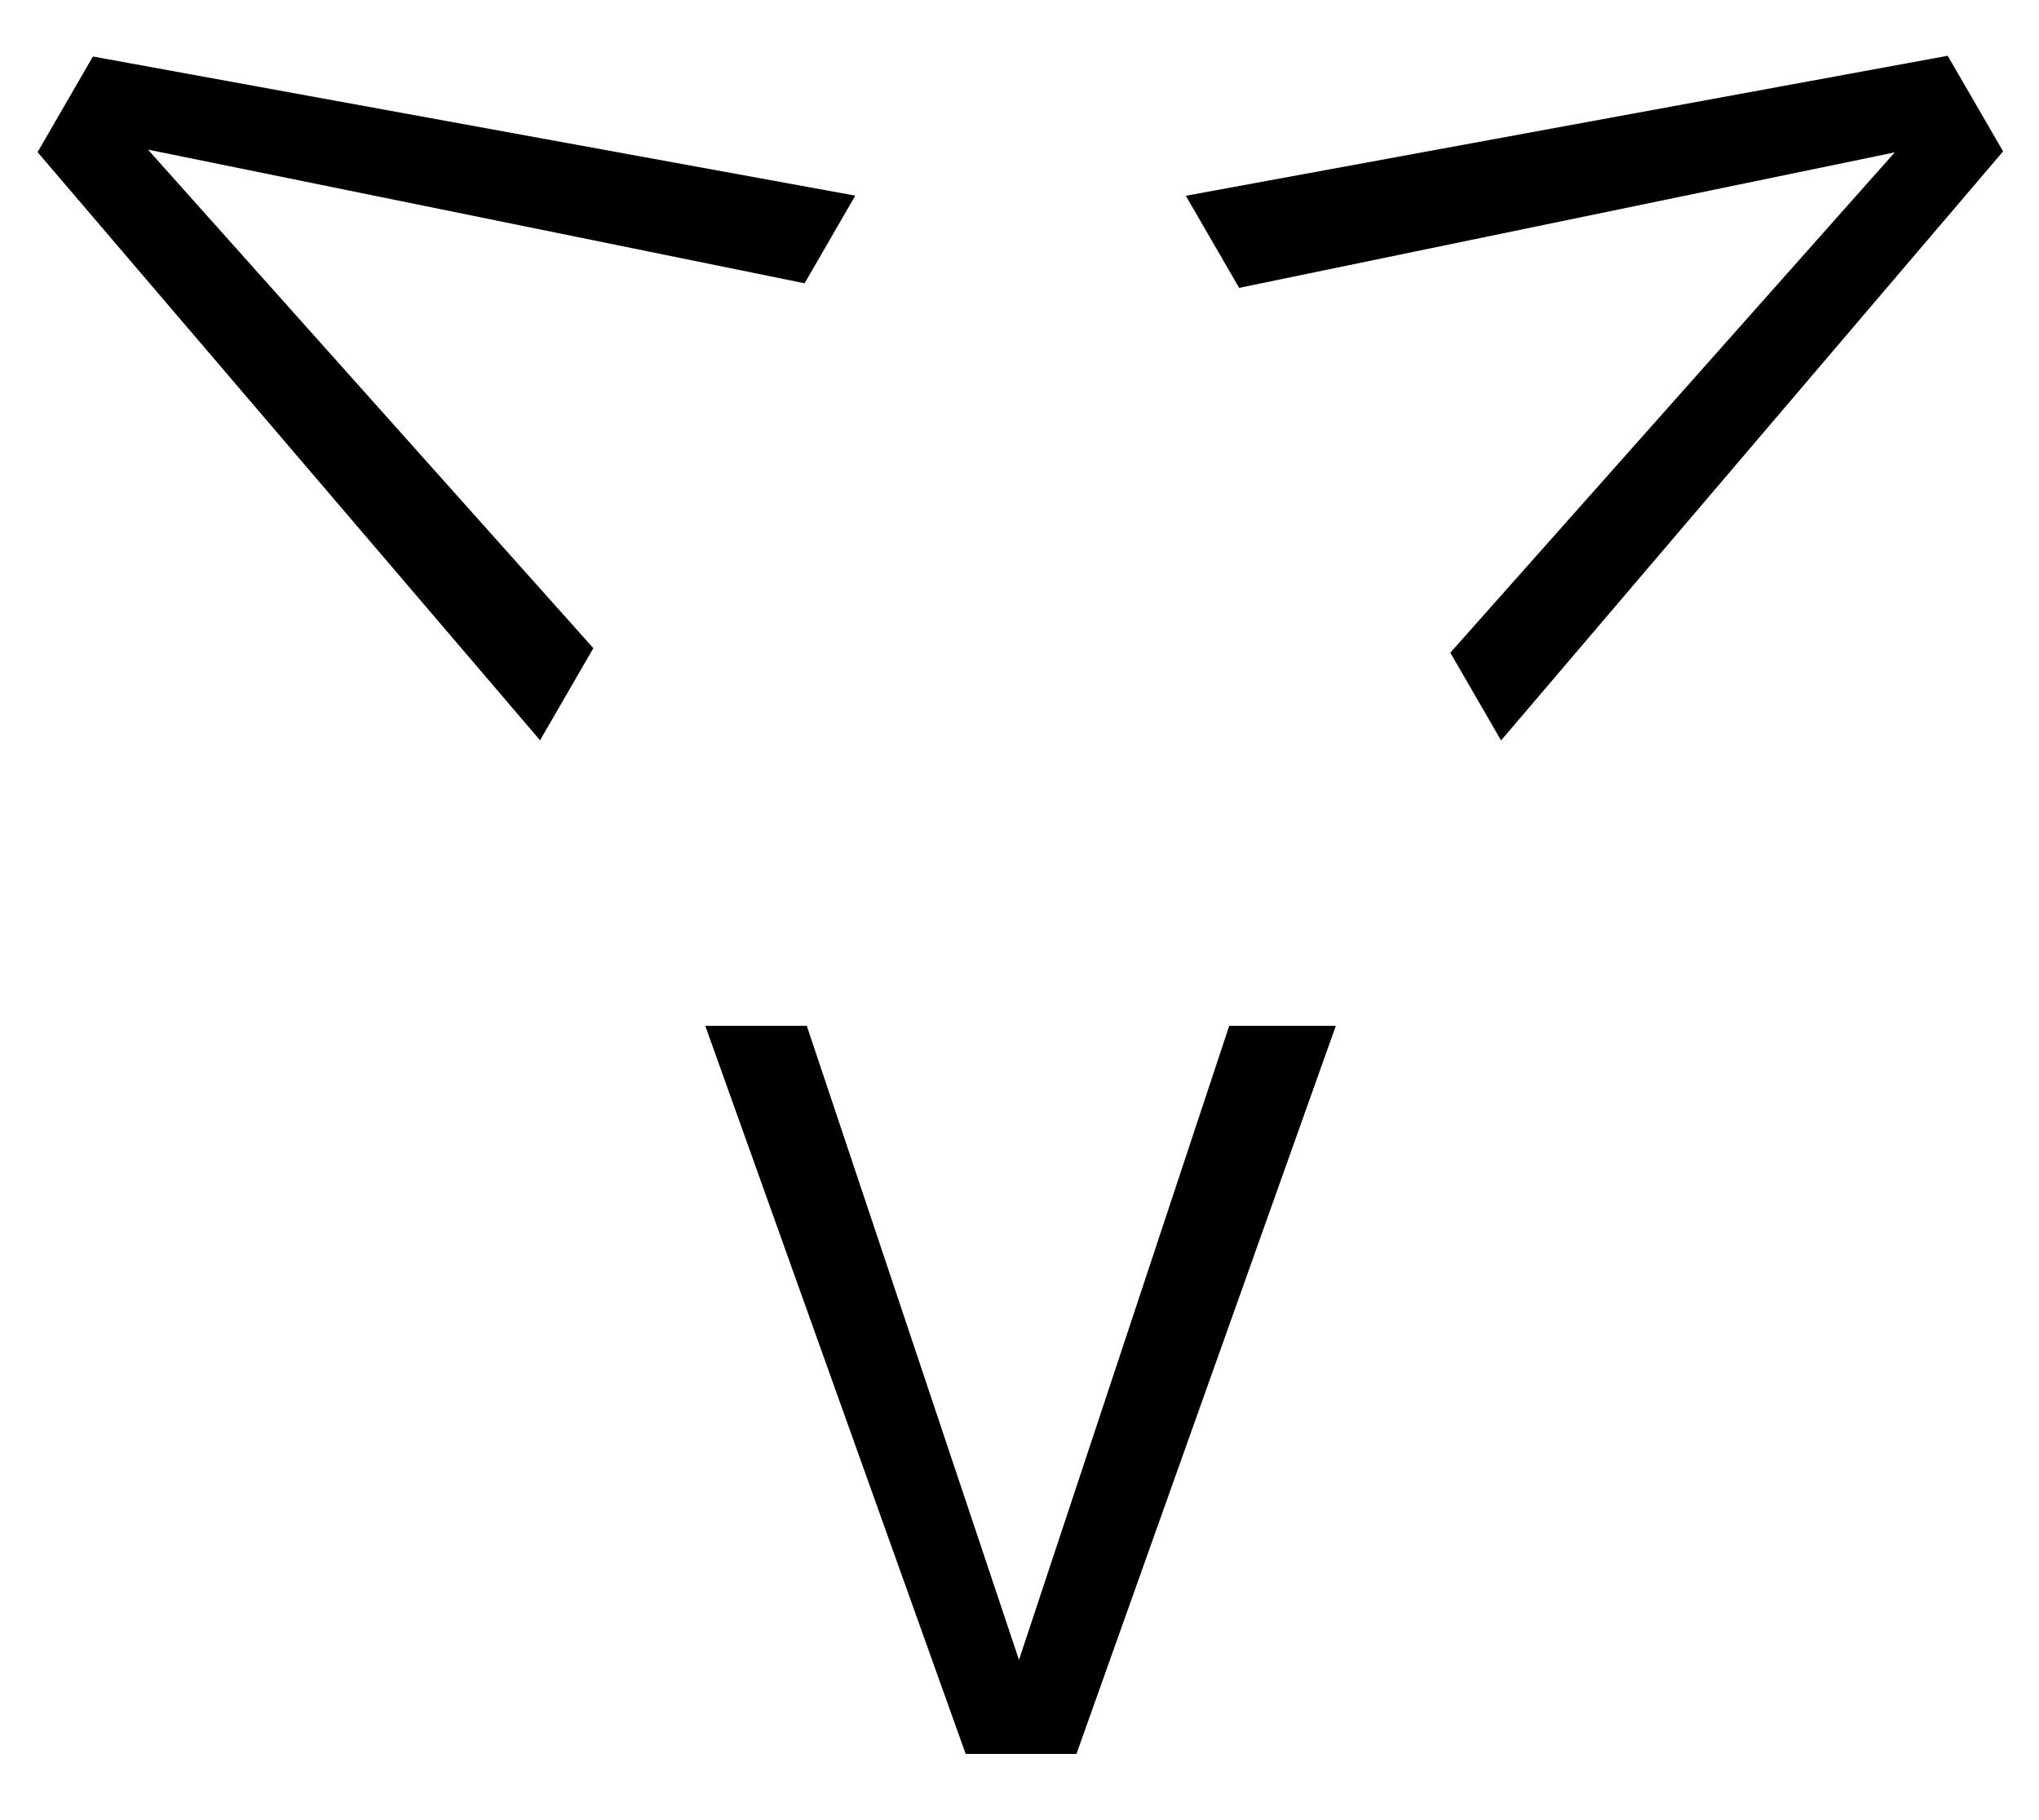
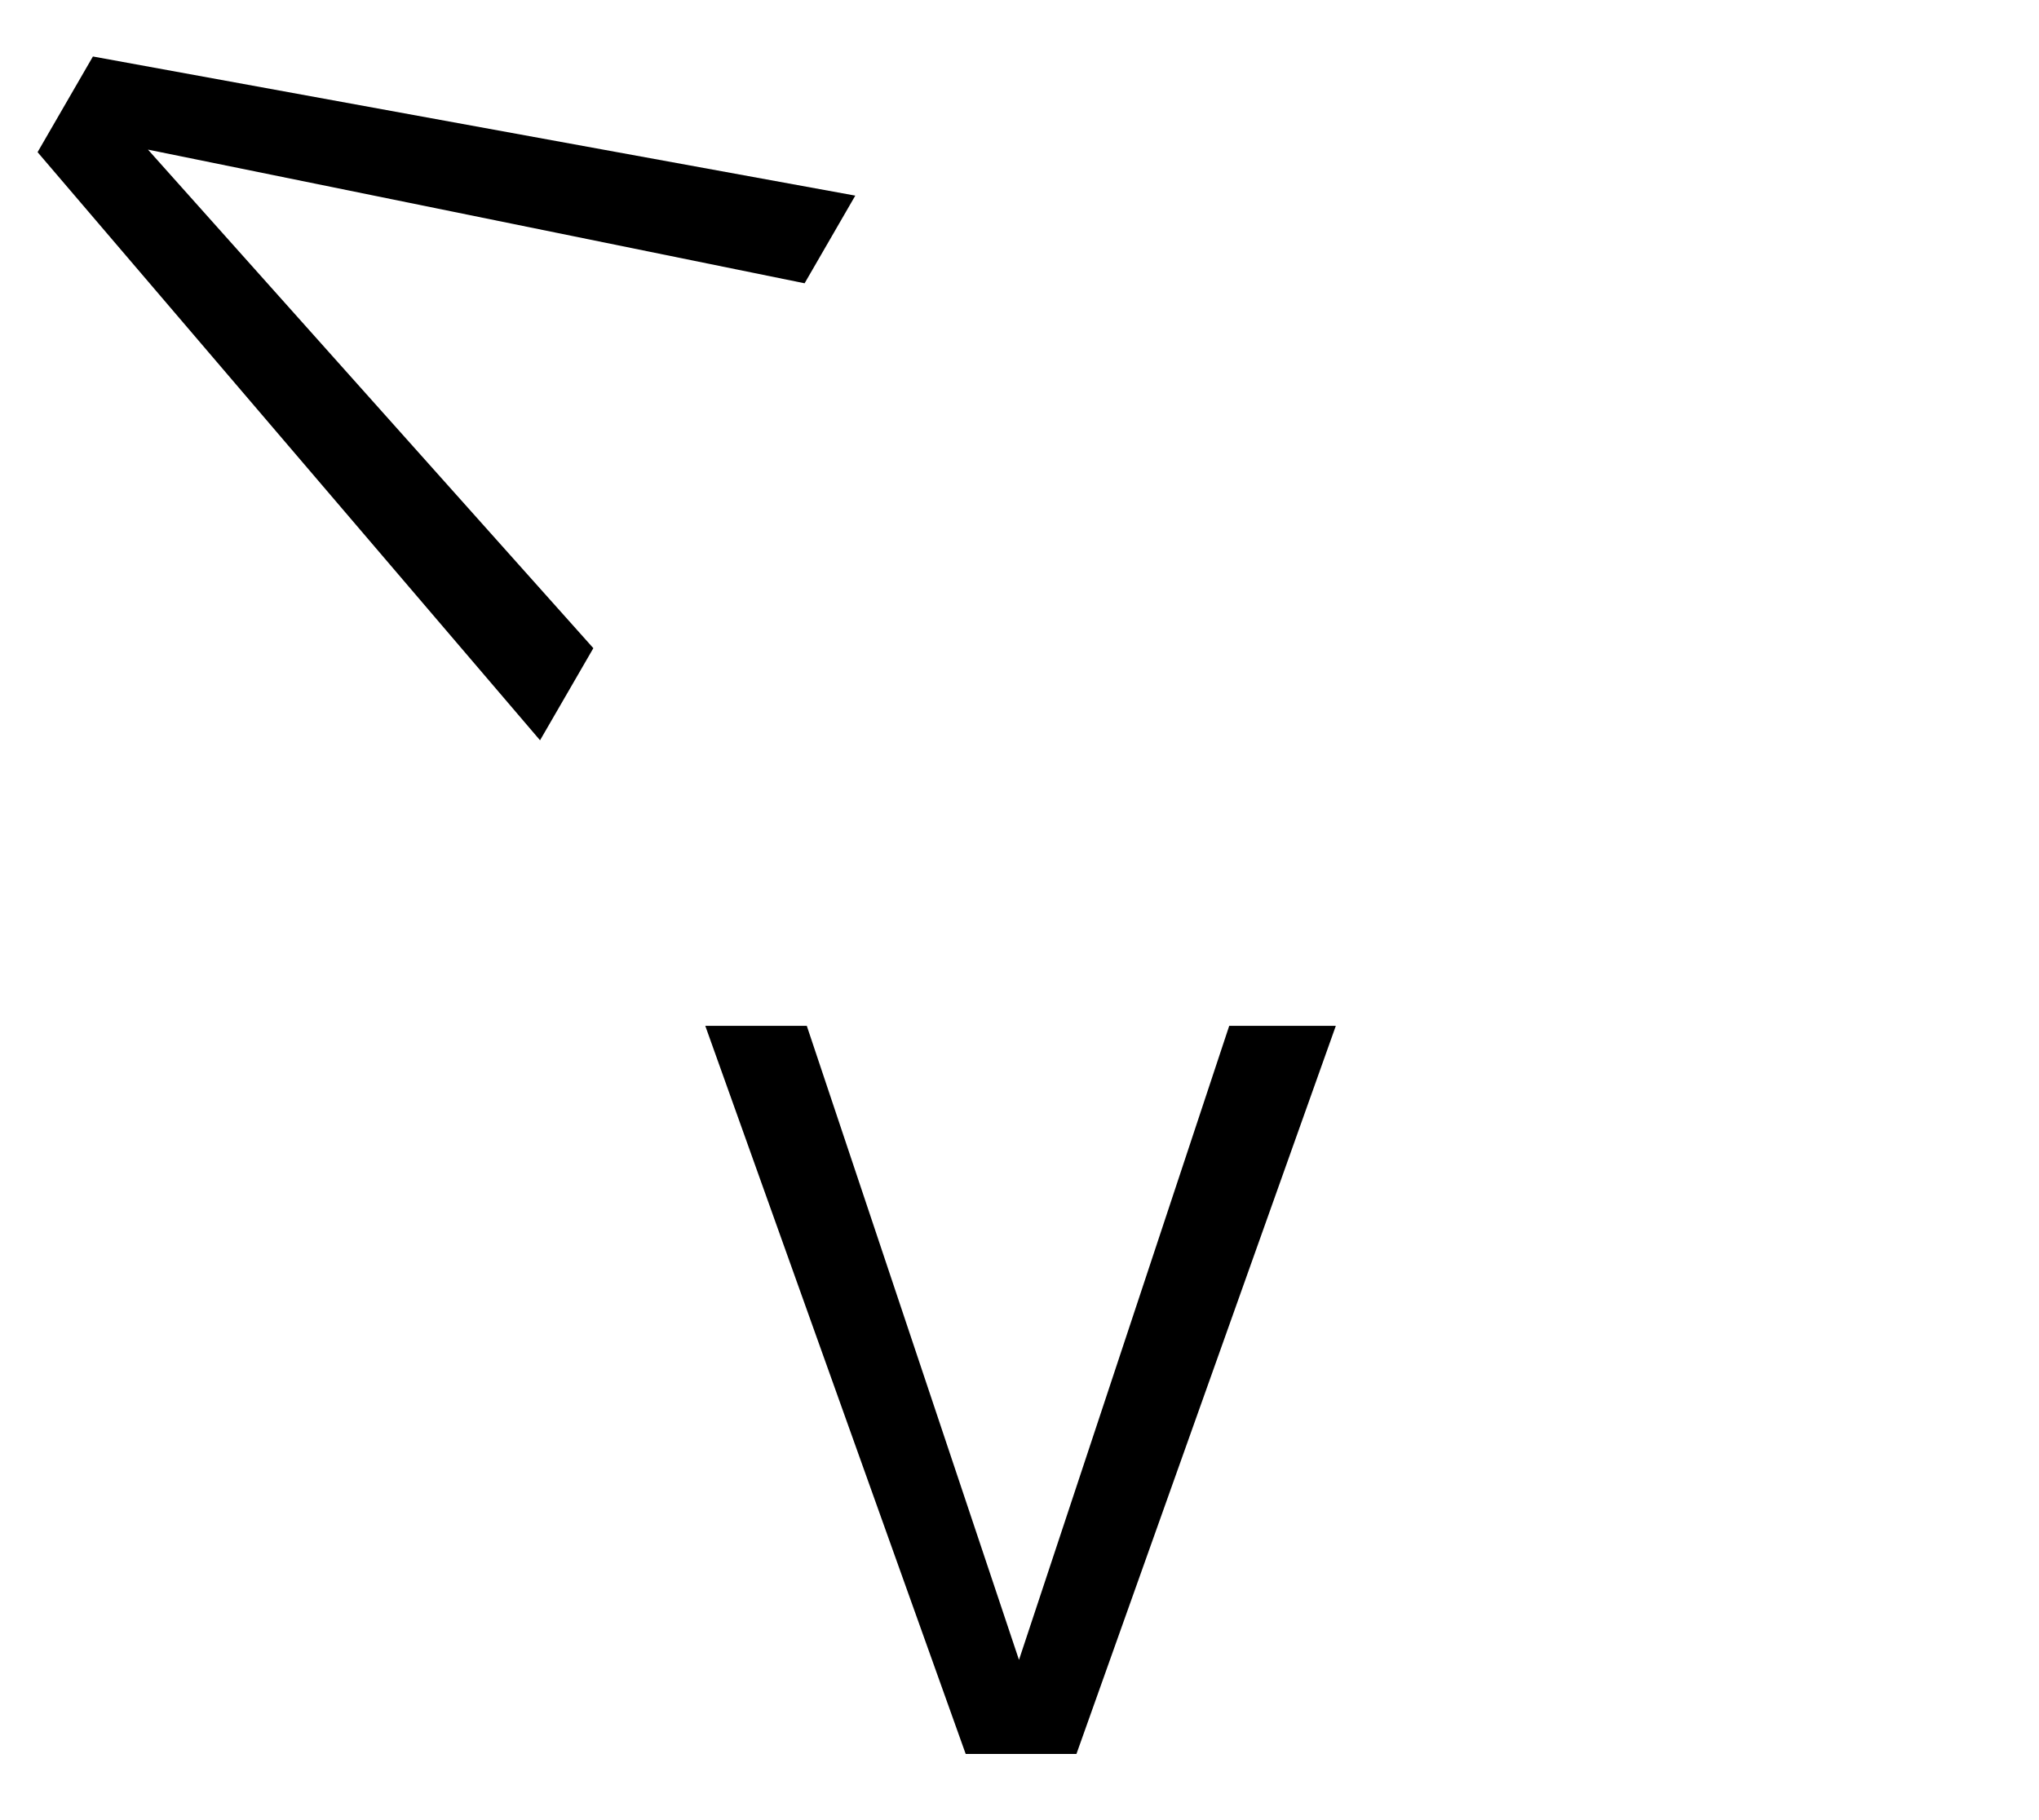
<svg xmlns="http://www.w3.org/2000/svg" width="28" height="25" viewBox="0 0 28 25" fill="none">
  <g id="Vector">
    <path d="M18.344 14.09H16.88L13.993 22.799L11.079 14.09H9.685L13.261 24.091H14.782L18.344 14.09Z" fill="black" />
-     <path d="M16.284 2.689L17.016 3.954L26.019 2.093L19.916 8.965L20.613 10.17L27.507 2.079L26.746 0.766L16.284 2.689Z" fill="black" />
    <path d="M7.416 10.168L8.148 8.903L2.032 2.055L11.049 3.891L11.745 2.687L1.276 0.776L0.516 2.09L7.416 10.168Z" fill="black" />
  </g>
</svg>